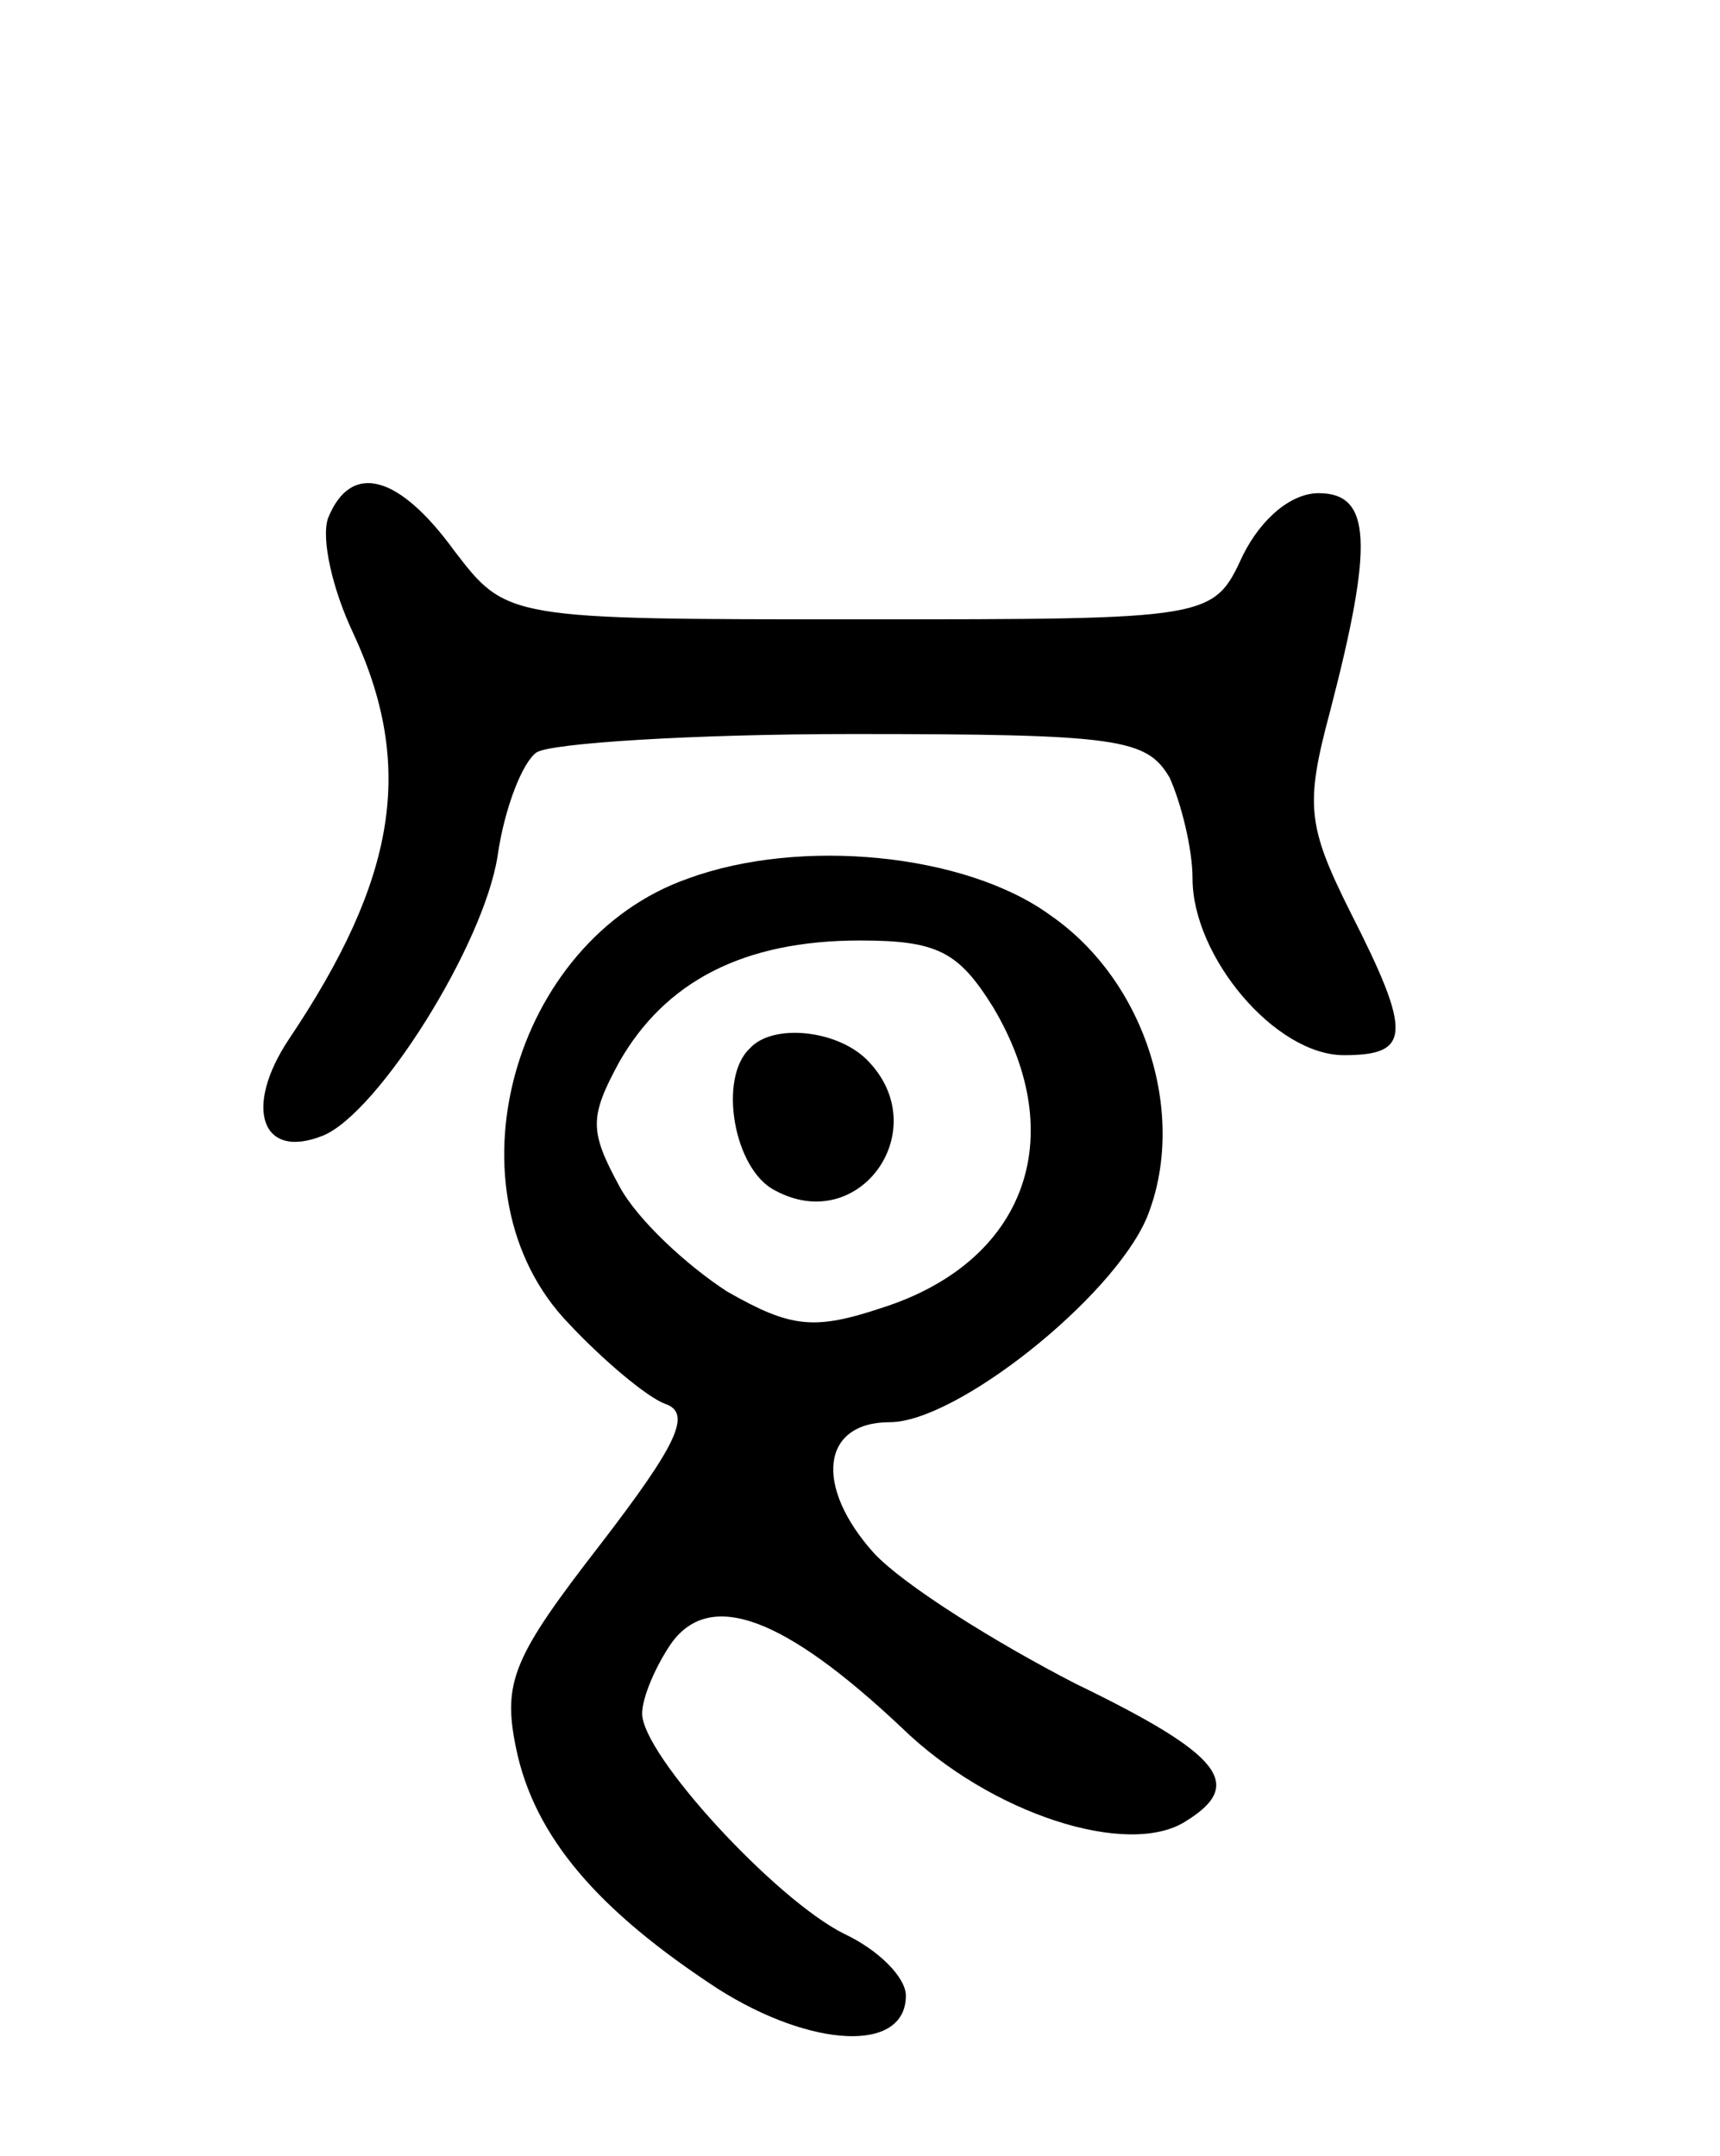
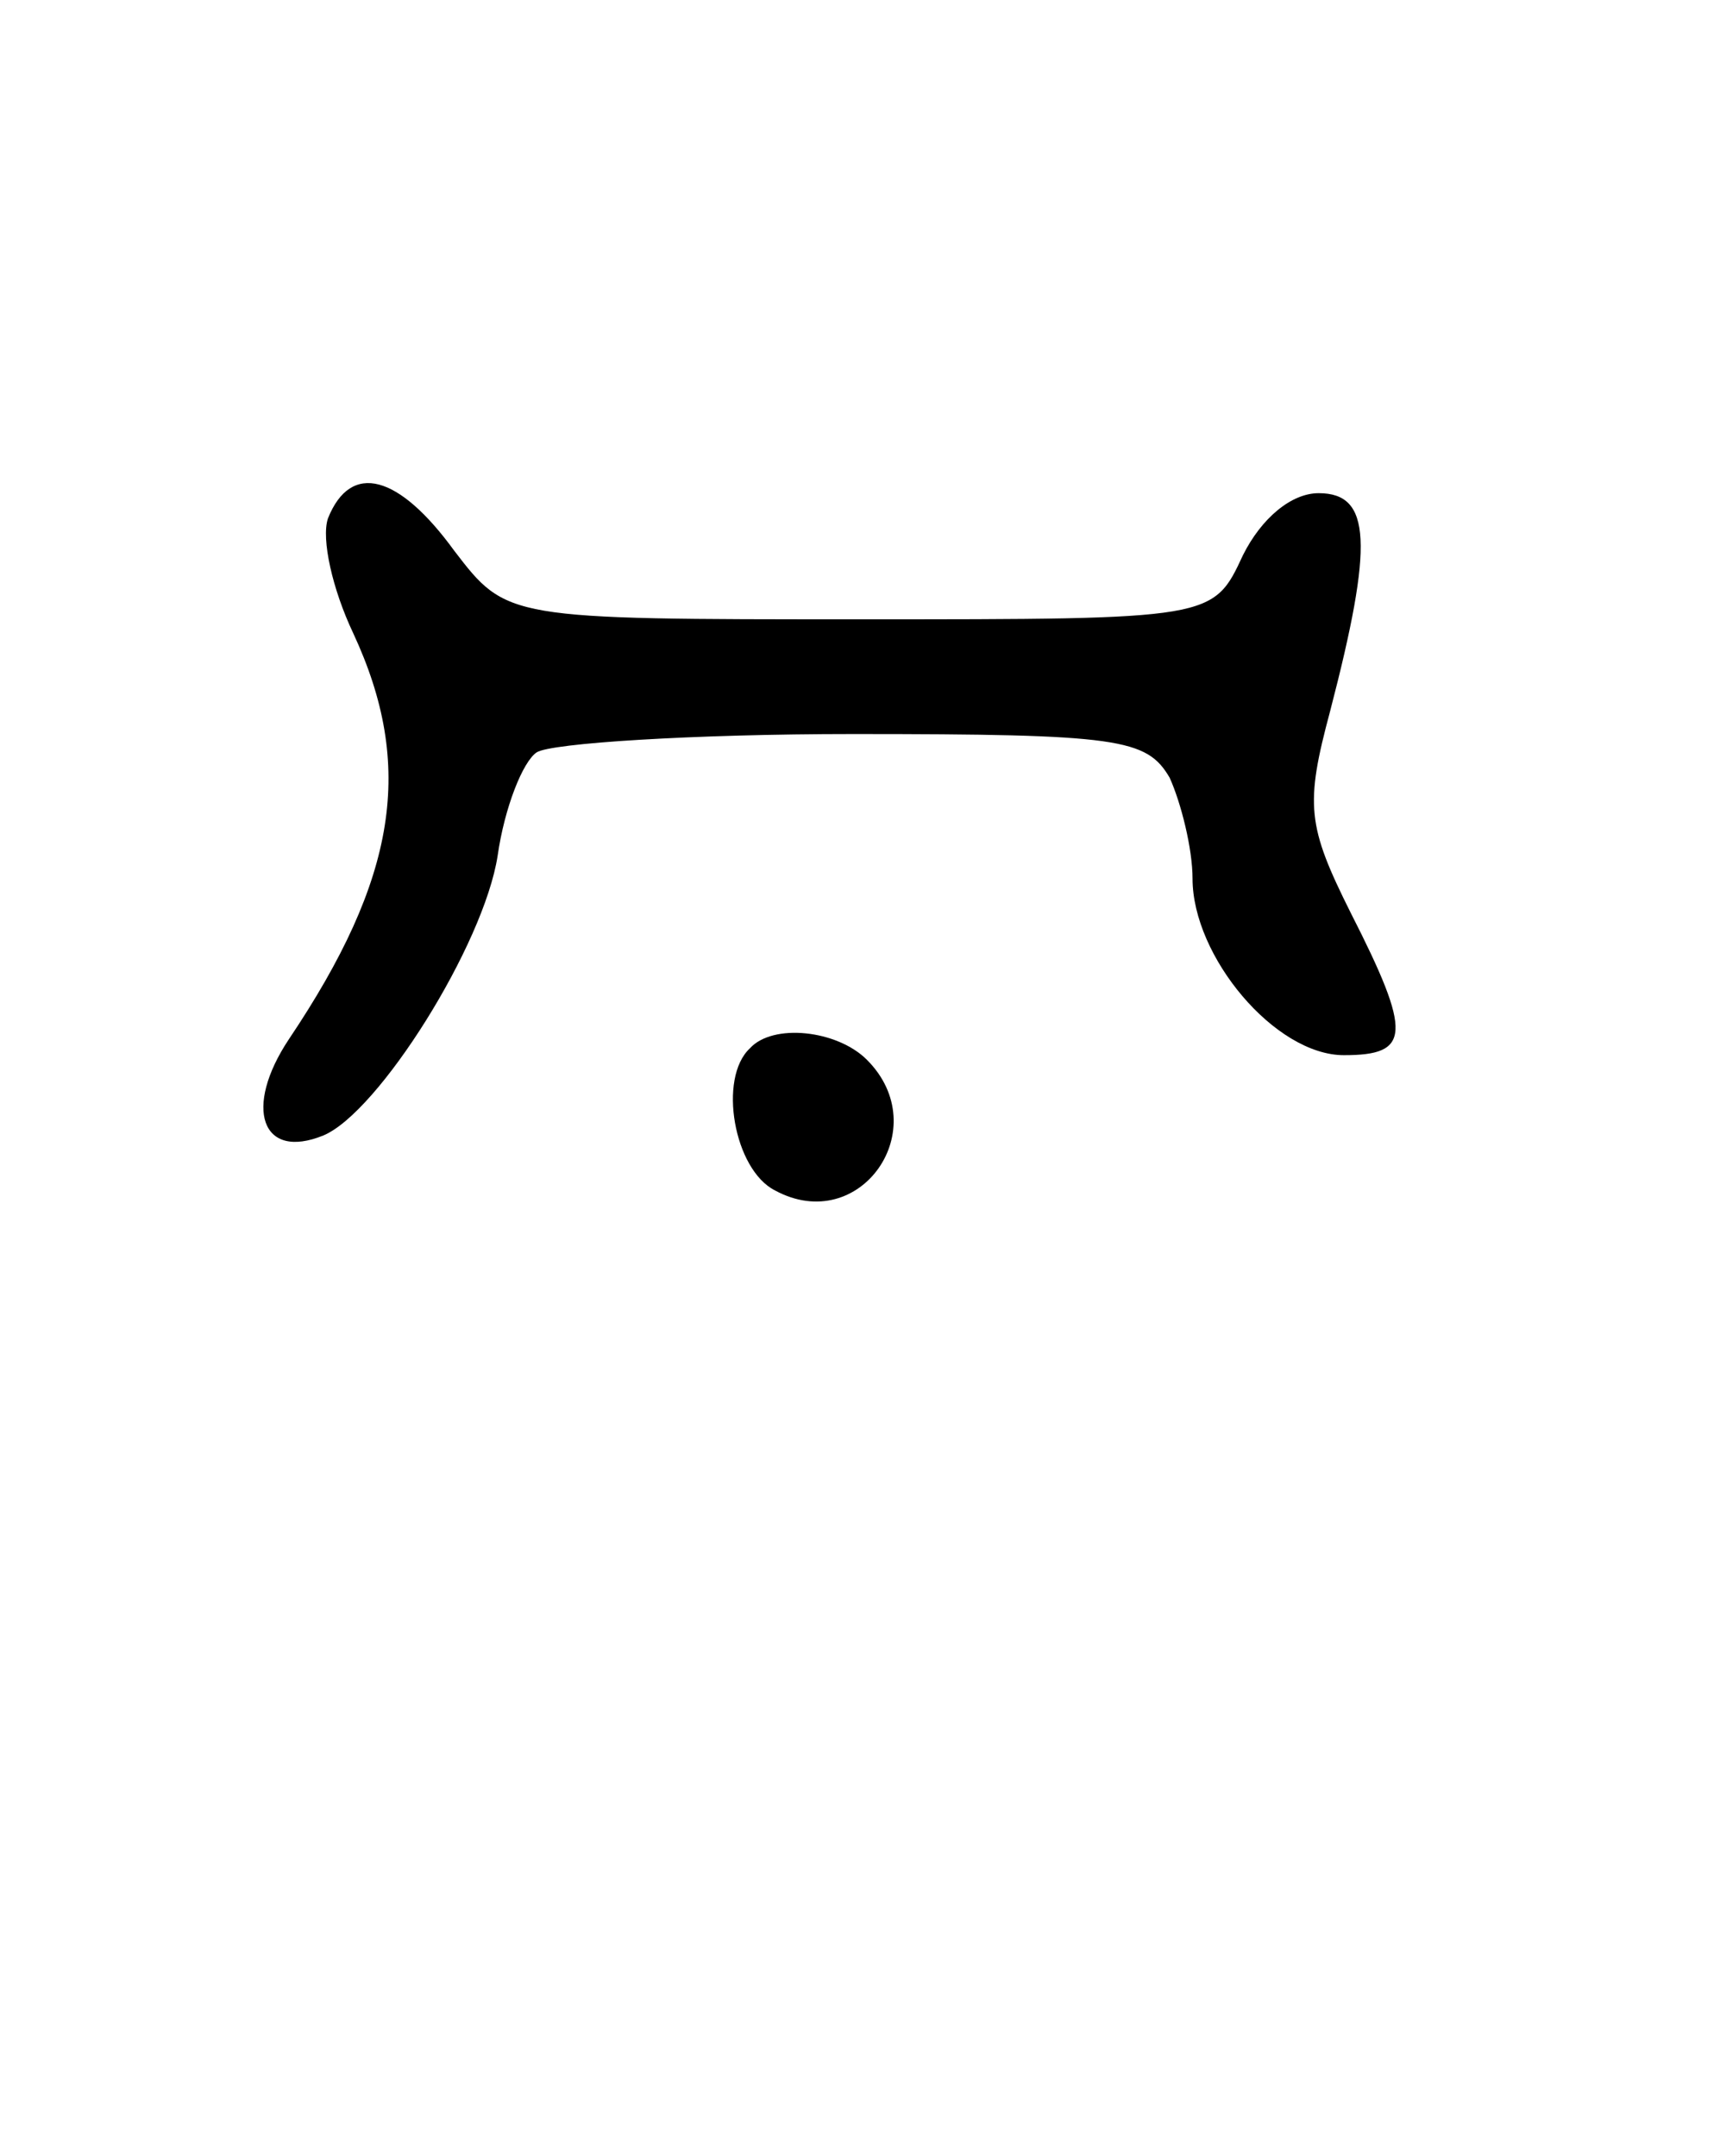
<svg xmlns="http://www.w3.org/2000/svg" version="1.0" width="75" height="94" viewBox="0 0 75 94">
  <g transform="translate(0,94) scale(0.1,-0.1)">
    <path d="M143 714 c-3 -9 2 -31 11 -50 27 -58 19 -107 -28 -177 -20 -30 -12 -53 15 -42 24 10 70 83 76 122 3 21 11 41 17 45 6 4 68 8 138 8 116 0 128 -2 138 -19 5 -11 10 -31 10 -44 0 -34 36 -77 66 -77 29 0 30 9 3 62 -19 38 -20 47 -9 88 19 73 18 95 -5 95 -12 0 -25 -11 -33 -27 -13 -28 -13 -28 -167 -28 -154 0 -154 0 -177 30 -24 33 -45 39 -55 14z" />
-     <path d="M300 557 c-77 -27 -107 -137 -52 -194 15 -16 34 -32 42 -35 12 -4 5 -18 -28 -61 -38 -49 -43 -60 -37 -89 8 -39 36 -71 88 -105 41 -26 82 -28 82 -3 0 8 -12 20 -27 27 -30 15 -88 78 -88 96 0 7 6 21 13 31 17 23 49 11 100 -37 39 -38 99 -57 124 -41 26 16 16 29 -48 60 -35 18 -75 43 -88 57 -26 29 -23 57 7 57 29 0 97 54 112 89 18 44 0 103 -42 132 -37 27 -109 34 -158 16z m133 -56 c34 -57 14 -111 -48 -131 -30 -10 -40 -9 -68 7 -17 11 -39 31 -47 46 -13 24 -13 30 0 54 20 35 54 53 105 53 34 0 43 -5 58 -29z" />
    <path d="M327 483 c-14 -13 -7 -53 11 -62 37 -20 70 27 40 57 -13 13 -41 16 -51 5z" />
  </g>
</svg>